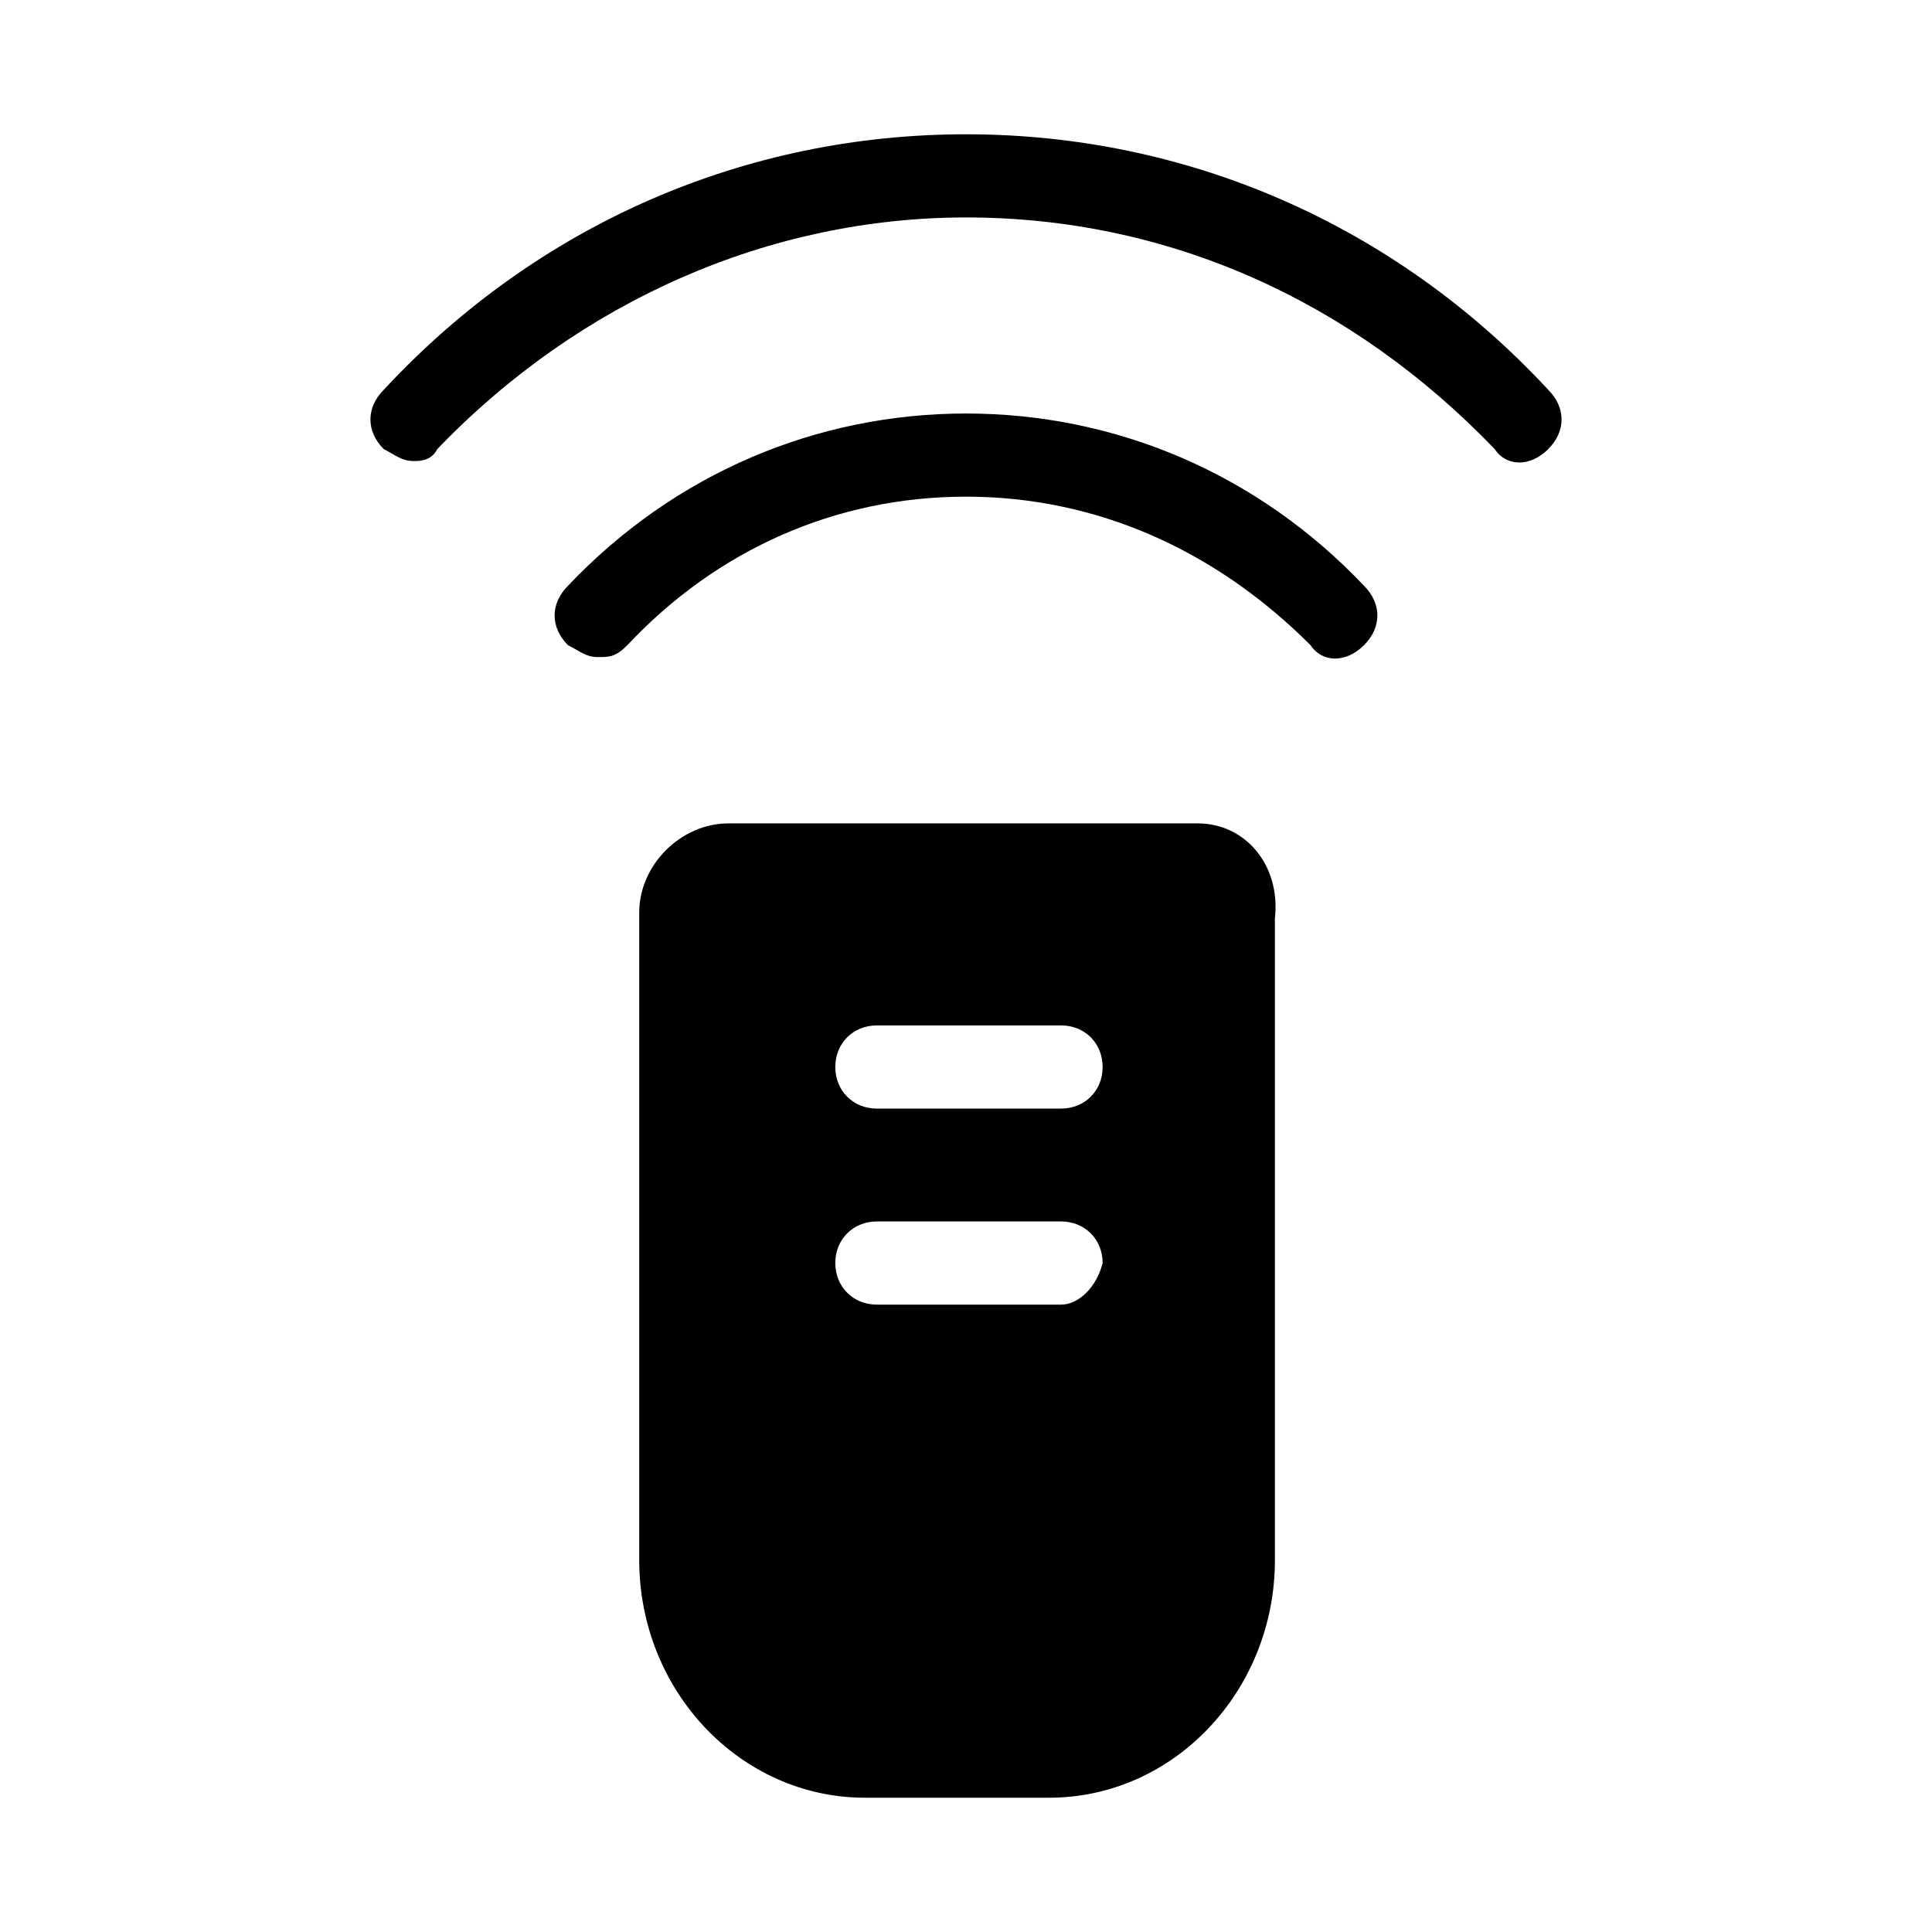
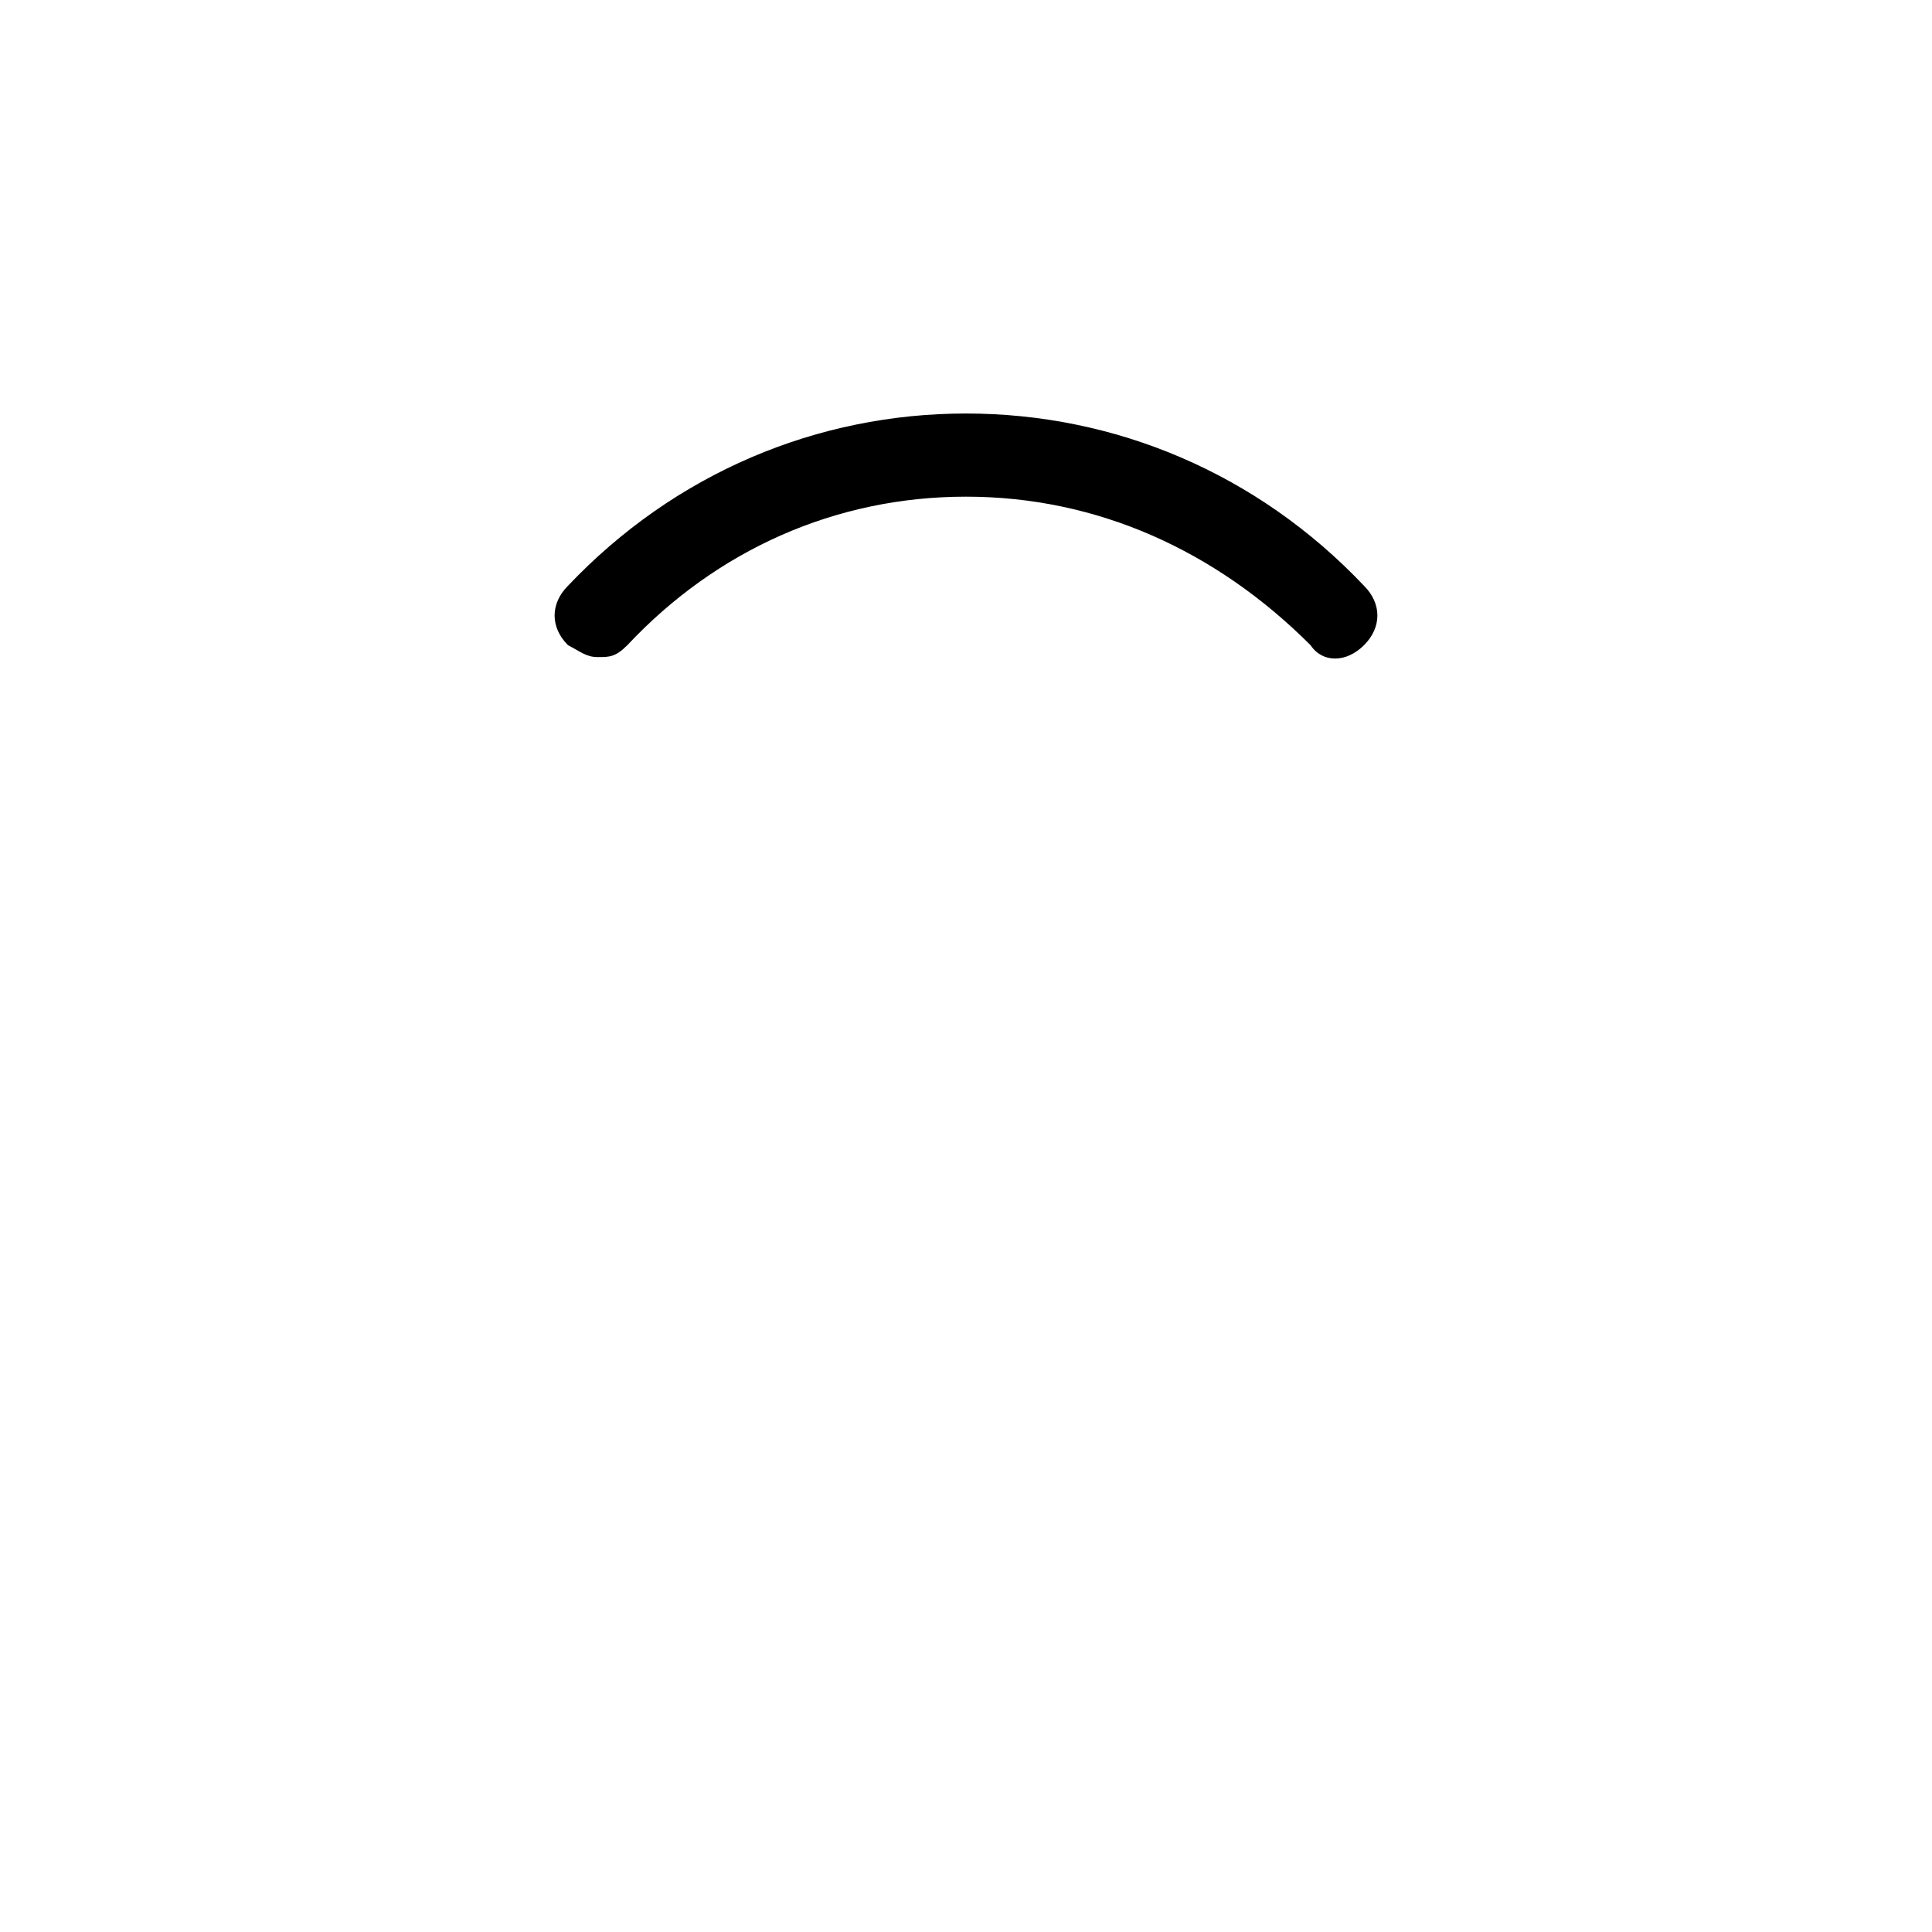
<svg xmlns="http://www.w3.org/2000/svg" fill="#000000" width="800px" height="800px" version="1.1" viewBox="144 144 512 512">
  <g>
-     <path d="m253.58 266.18c-3.148 0-4.723-1.574-7.871-3.148-4.723-4.723-4.723-11.02 0-15.742 40.934-44.086 96.039-67.703 154.29-67.703s113.36 23.617 154.29 67.699c4.723 4.723 4.723 11.02 0 15.742-4.723 4.723-11.02 4.723-14.168 0-37.785-39.359-86.594-61.402-140.12-61.402-51.957 0-102.34 22.043-140.12 61.402-1.582 3.152-4.731 3.152-6.305 3.152z" />
    <path d="m302.39 318.13c-3.148 0-4.723-1.574-7.871-3.148-4.723-4.723-4.723-11.02 0-15.742 28.34-29.914 66.125-45.656 105.48-45.656s77.145 15.742 105.48 45.656c4.723 4.723 4.723 11.02 0 15.742-4.723 4.723-11.02 4.723-14.168 0-25.191-25.191-56.68-39.359-91.316-39.359s-66.125 14.168-89.742 39.359c-3.148 3.148-4.723 3.148-7.871 3.148z" />
-     <path d="m461.4 362.21h-124.38c-12.594 0-23.617 11.02-23.617 23.617v171.61c0 34.637 26.766 62.977 59.828 62.977h48.805c33.062 0 59.828-28.34 59.828-62.977v-170.04c1.574-14.168-7.871-25.191-20.469-25.191zm-36.211 127.53h-48.805c-6.297 0-11.02-4.723-11.02-11.02s4.723-11.02 11.02-11.02h48.805c6.297 0 11.02 4.723 11.02 11.02-1.57 6.297-6.293 11.02-11.02 11.02zm0-51.953h-48.805c-6.297 0-11.02-4.723-11.02-11.02s4.723-11.02 11.02-11.02h48.805c6.297 0 11.02 4.723 11.02 11.02 0.004 6.297-4.719 11.02-11.02 11.02z" />
  </g>
</svg>